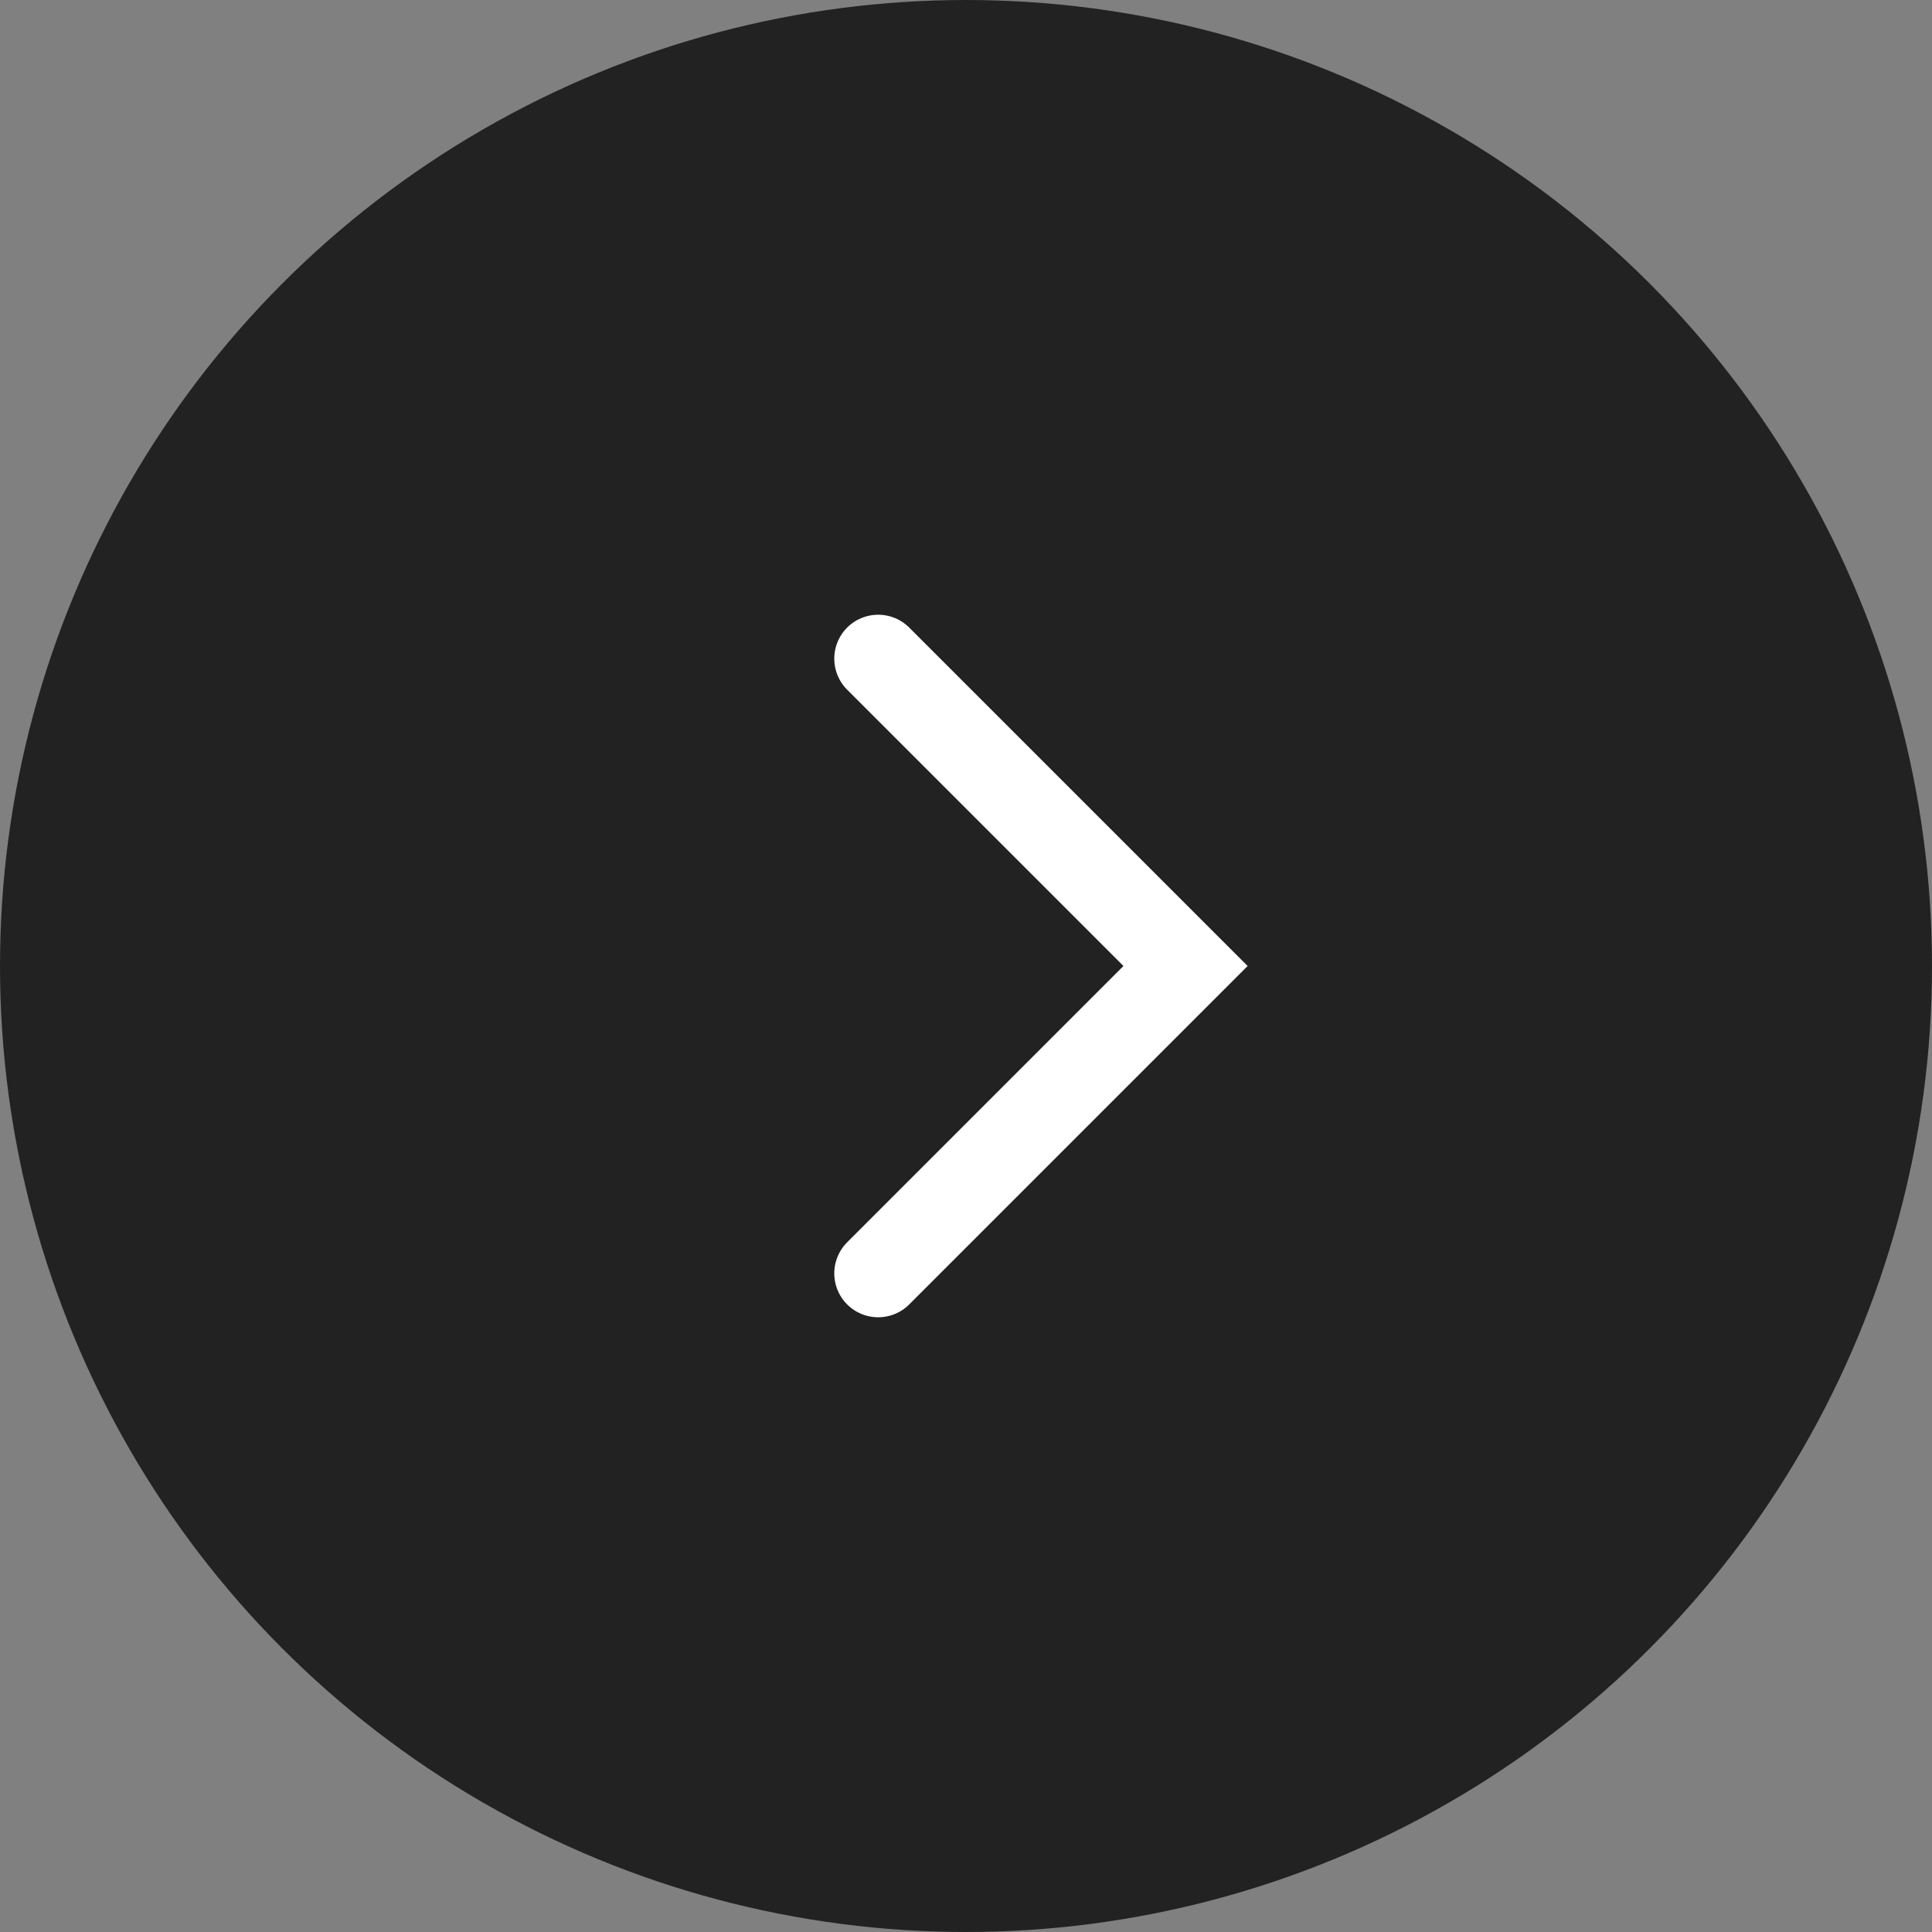
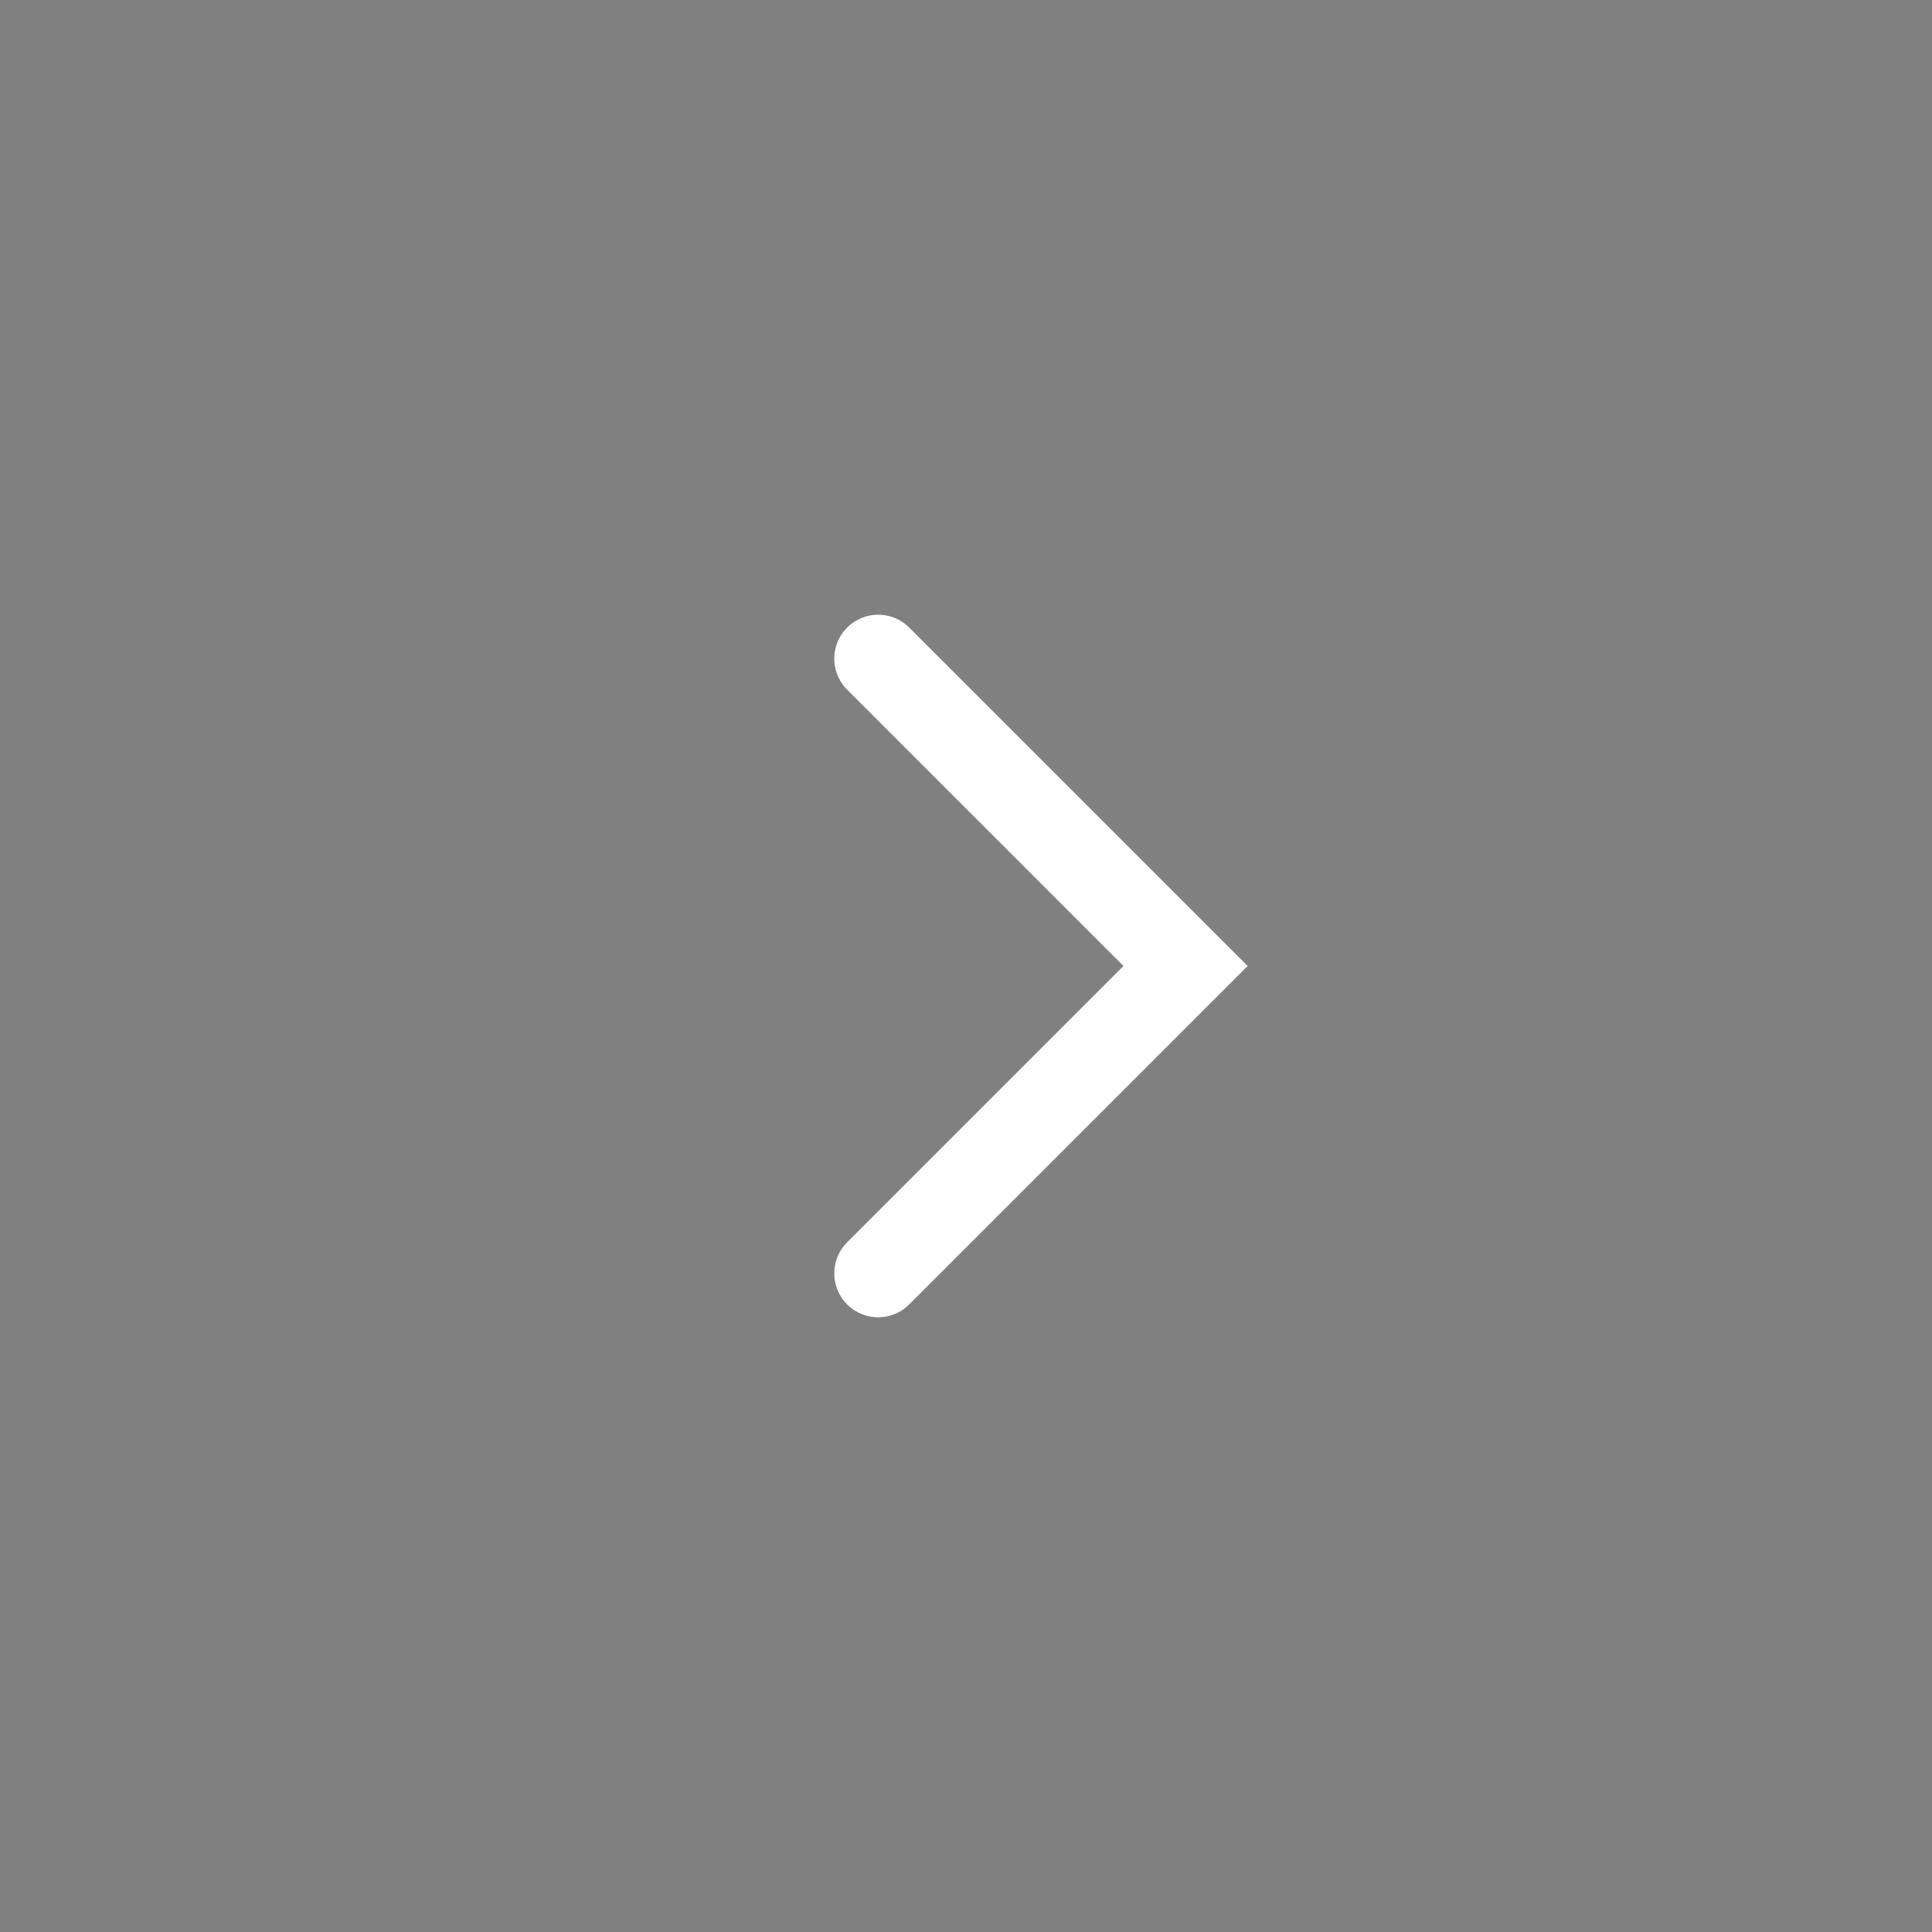
<svg xmlns="http://www.w3.org/2000/svg" width="44" height="44" viewBox="0 0 44 44" fill="none">
  <rect x="0" y="0" width="44" height="44" fill="#808080" stroke="none" />
-   <circle cx="22" cy="22" r="21.5" fill="#222222" stroke="#222222" />
  <path d="M20 15L27 22L20 29" stroke="white" stroke-width="2" stroke-linecap="round" />
</svg>